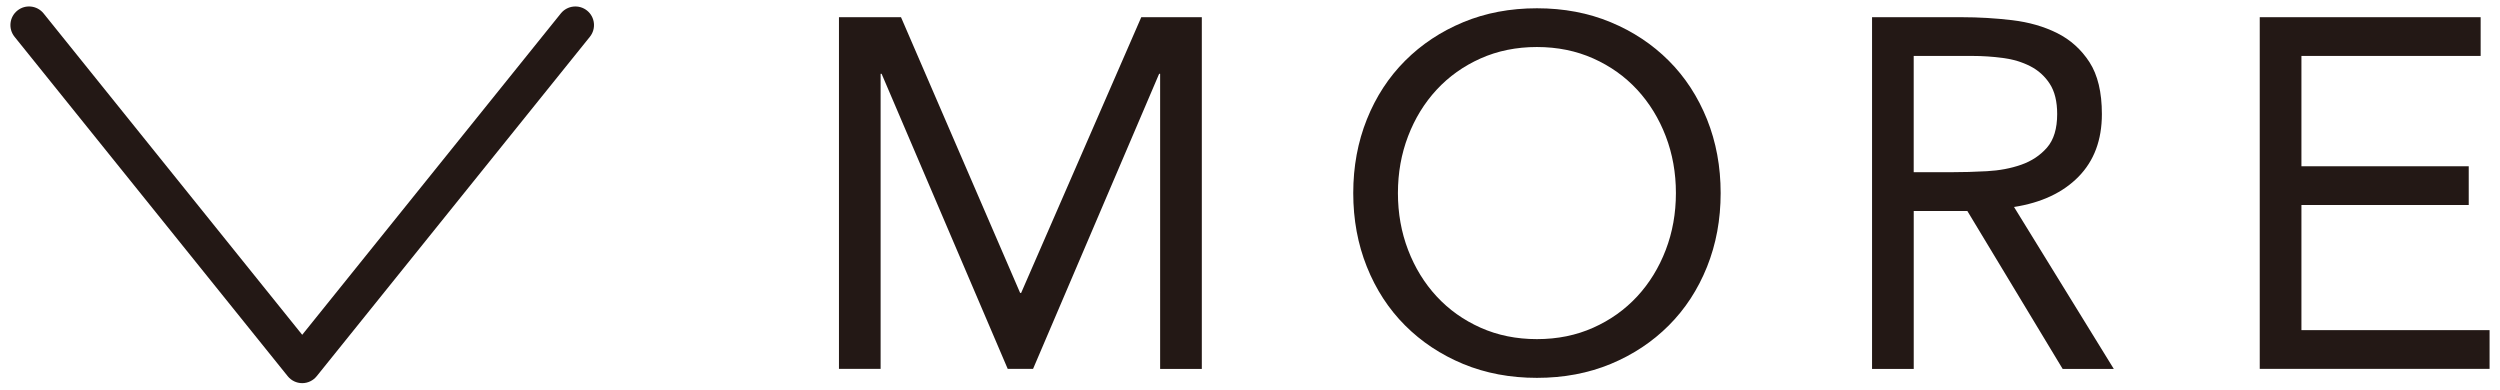
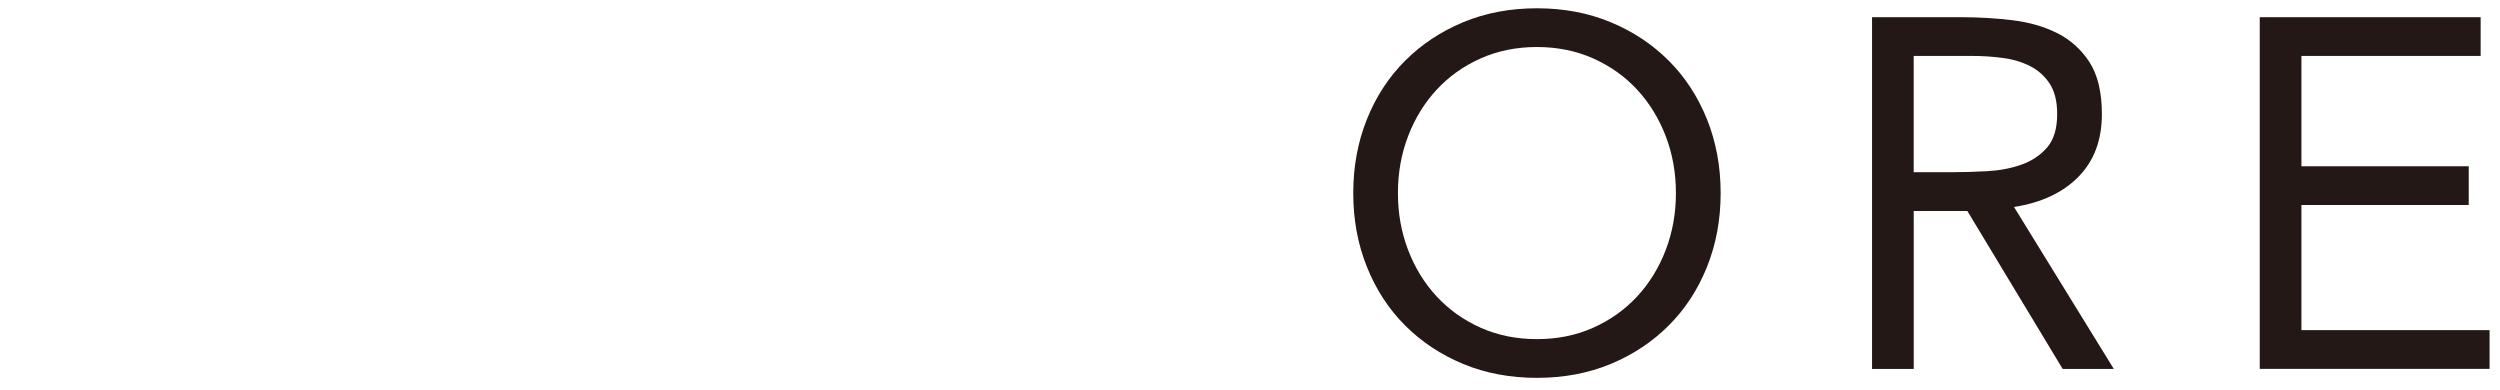
<svg xmlns="http://www.w3.org/2000/svg" version="1.1" x="0px" y="0px" viewBox="0 0 77 12" style="enable-background:new 0 0 77 12;" xml:space="preserve">
  <g>
    <g>
-       <path style="fill:#231815;" d="M25.84,0.53h1.911l3.669,8.492h0.031l3.7-8.492h1.865v10.833h-1.284V2.274h-0.031l-3.883,9.088h-0.78    l-3.884-9.088h-0.031v9.088H25.84V0.53z" />
      <path style="fill:#231815;" d="M47.337,11.638c-0.825,0-1.582-0.143-2.271-0.428c-0.688-0.286-1.284-0.681-1.789-1.186    S42.38,8.917,42.1,8.219s-0.42-1.456-0.42-2.272s0.14-1.573,0.42-2.272c0.28-0.698,0.673-1.3,1.178-1.805s1.101-0.9,1.789-1.186    s1.445-0.429,2.271-0.429c0.826,0,1.583,0.143,2.271,0.429c0.688,0.286,1.284,0.681,1.789,1.186s0.896,1.107,1.178,1.805    c0.28,0.699,0.42,1.457,0.42,2.272s-0.14,1.573-0.42,2.272c-0.281,0.699-0.673,1.3-1.178,1.805s-1.101,0.9-1.789,1.186    C48.92,11.495,48.163,11.638,47.337,11.638z M47.337,10.445c0.632,0,1.21-0.117,1.735-0.352c0.525-0.234,0.976-0.556,1.354-0.964    c0.377-0.408,0.67-0.885,0.879-1.431c0.209-0.545,0.313-1.129,0.313-1.751s-0.104-1.206-0.313-1.752    c-0.209-0.545-0.502-1.022-0.879-1.431c-0.378-0.408-0.828-0.729-1.354-0.964c-0.525-0.234-1.104-0.352-1.735-0.352    S46.126,1.566,45.602,1.8c-0.525,0.235-0.977,0.556-1.354,0.964c-0.377,0.408-0.67,0.885-0.879,1.431    c-0.209,0.546-0.313,1.13-0.313,1.752s0.104,1.206,0.313,1.751c0.209,0.546,0.502,1.023,0.879,1.431    c0.377,0.408,0.828,0.729,1.354,0.964C46.126,10.327,46.705,10.445,47.337,10.445z" />
      <path style="fill:#231815;" d="M57.658,0.53h2.768c0.52,0,1.037,0.031,1.552,0.092c0.515,0.062,0.976,0.194,1.384,0.398    c0.407,0.204,0.739,0.502,0.994,0.895c0.254,0.393,0.382,0.926,0.382,1.599c0,0.796-0.239,1.438-0.719,1.928    c-0.479,0.489-1.142,0.801-1.987,0.933l3.073,4.988h-1.575l-2.936-4.865h-1.651v4.865h-1.284V0.53z M58.943,5.304h1.146    c0.357,0,0.727-0.01,1.108-0.031c0.383-0.021,0.734-0.086,1.056-0.199s0.586-0.288,0.795-0.528s0.313-0.584,0.313-1.033    c0-0.387-0.076-0.698-0.229-0.933c-0.152-0.234-0.354-0.416-0.604-0.543c-0.25-0.127-0.53-0.212-0.842-0.252    c-0.311-0.041-0.624-0.062-0.939-0.062h-1.805V5.304z" />
      <path style="fill:#231815;" d="M69.6,0.53h6.804v1.193h-5.52V5.12h5.153v1.193h-5.153v3.855h5.795v1.193H69.6V0.53z" />
    </g>
-     <path style="fill:#231815;" d="M9.308,11.801c-0.174,0-0.338-0.079-0.447-0.215L0.448,1.133c-0.199-0.247-0.16-0.608,0.087-0.807   c0.247-0.199,0.608-0.159,0.807,0.087l7.966,9.899l7.966-9.899c0.199-0.246,0.56-0.285,0.807-0.087s0.286,0.56,0.087,0.807   L9.755,11.586C9.646,11.722,9.482,11.801,9.308,11.801z" />
  </g>
</svg>